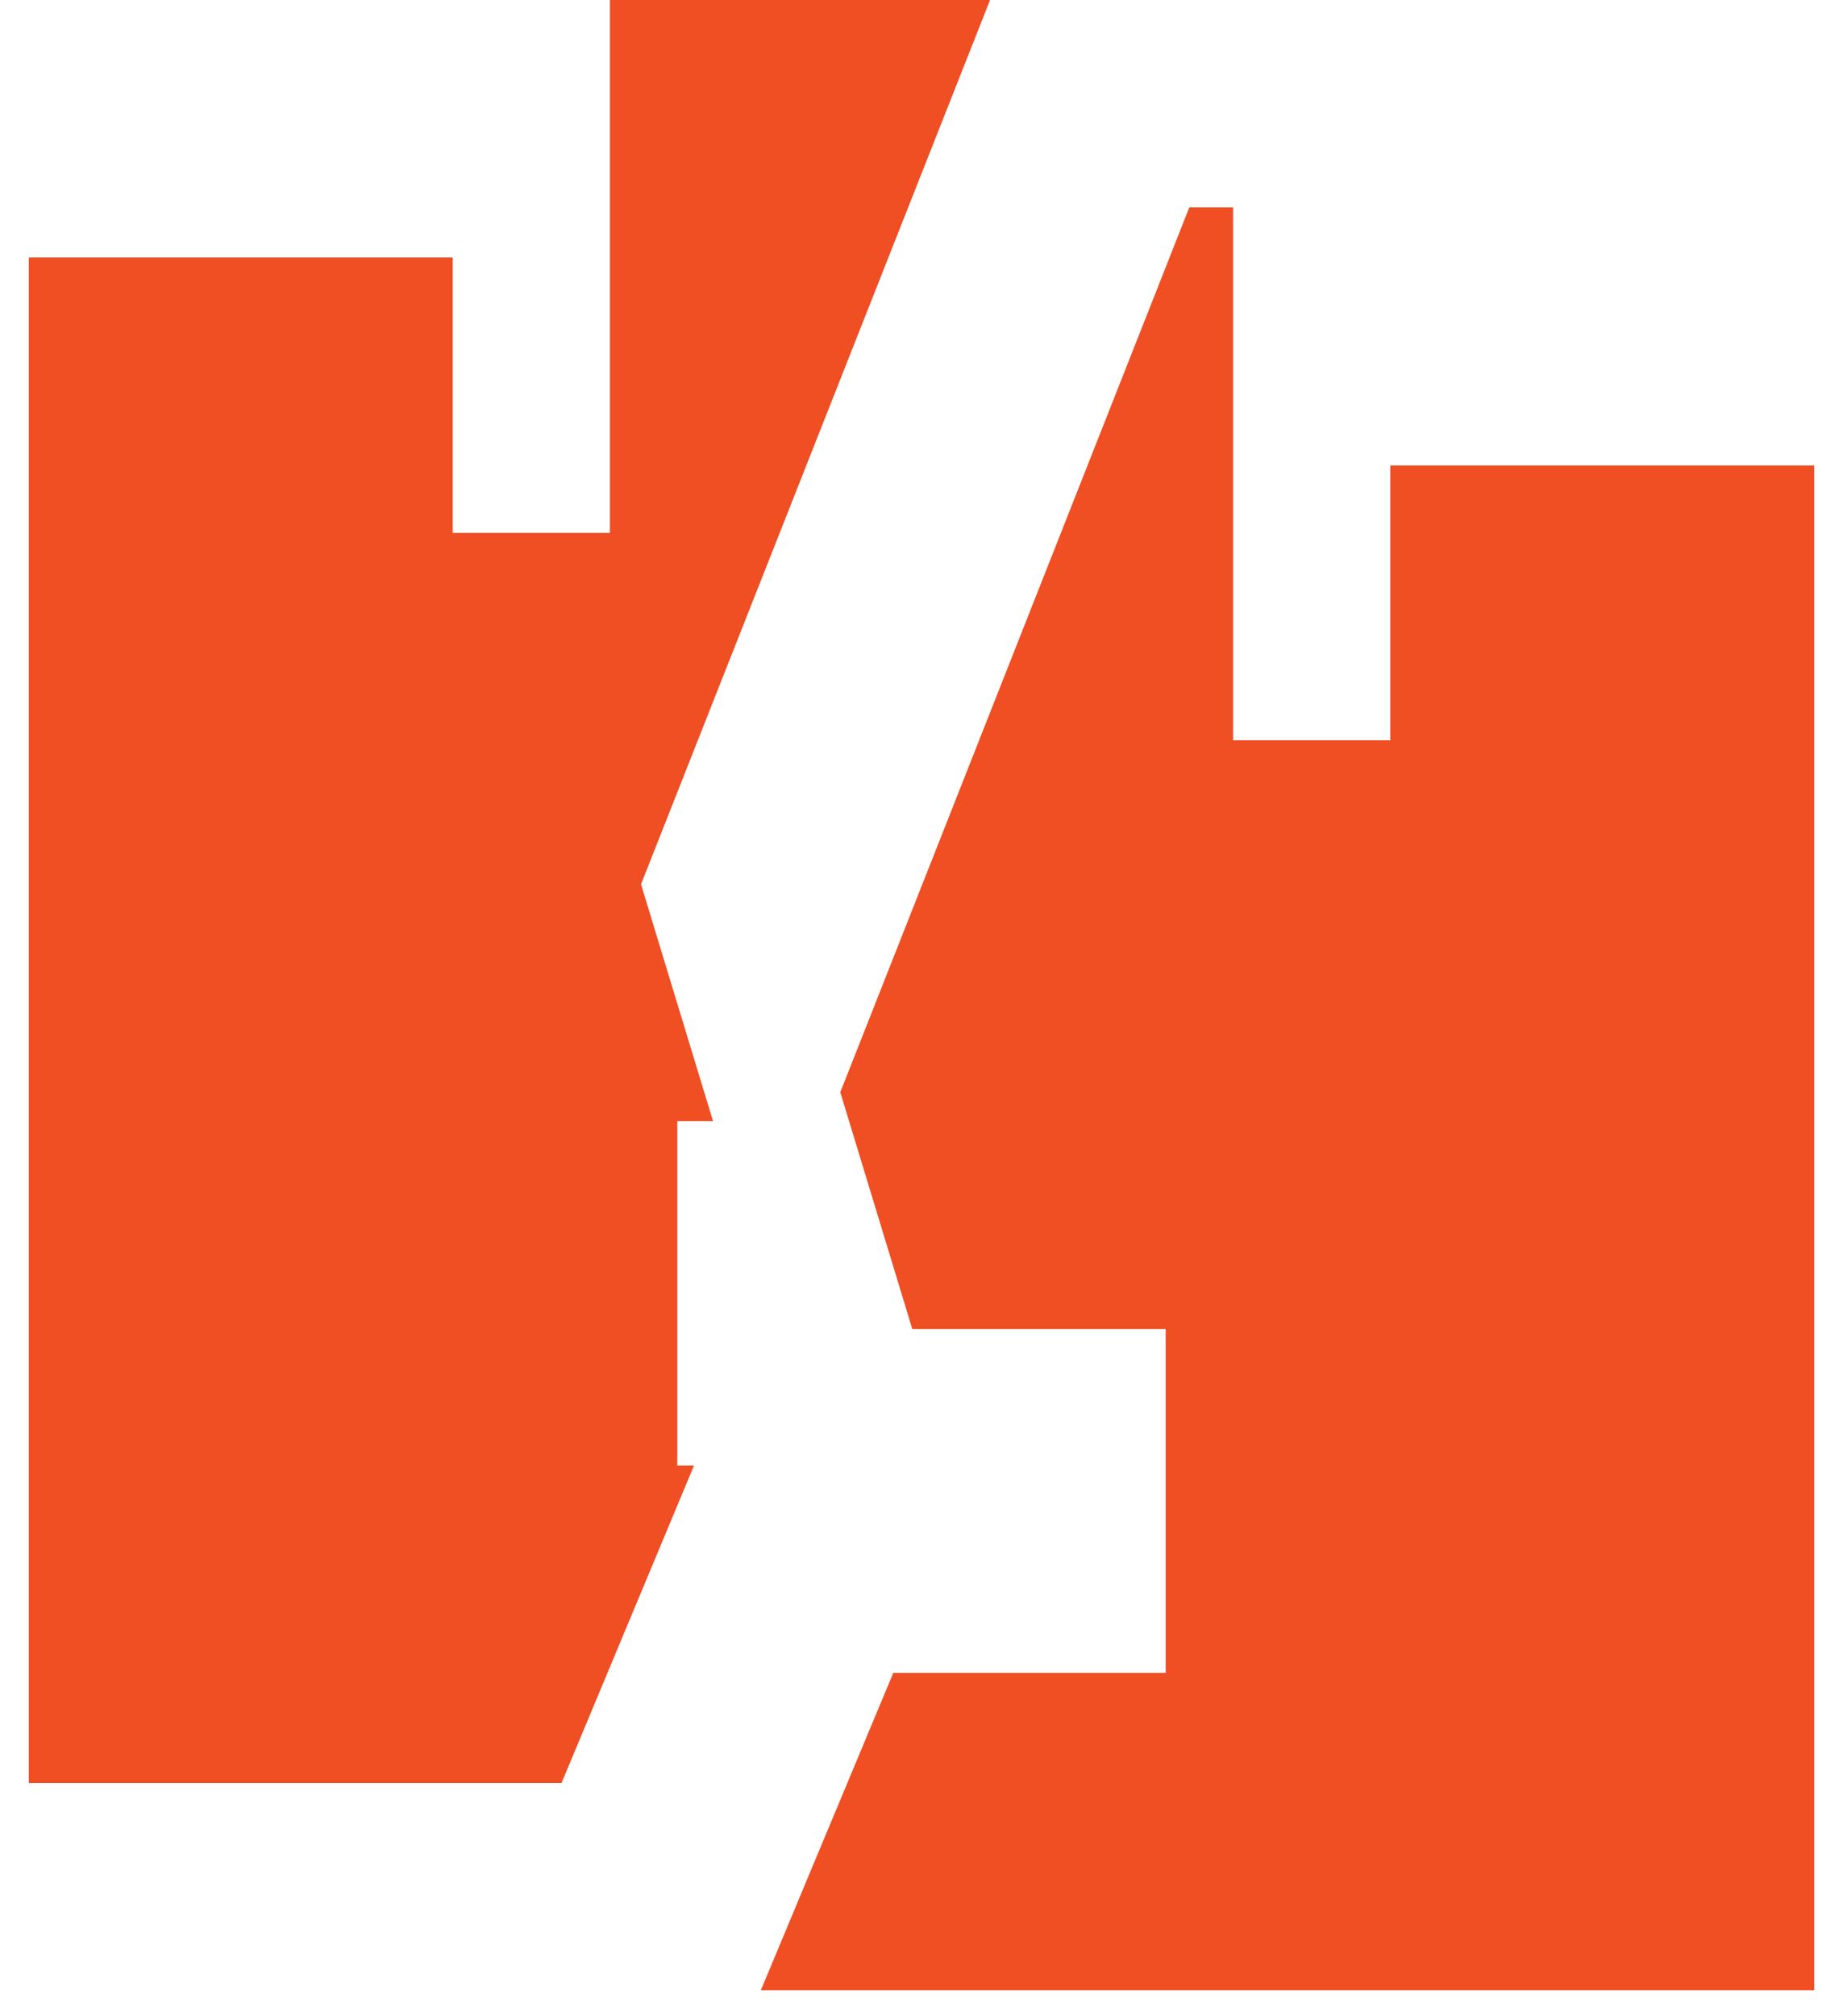
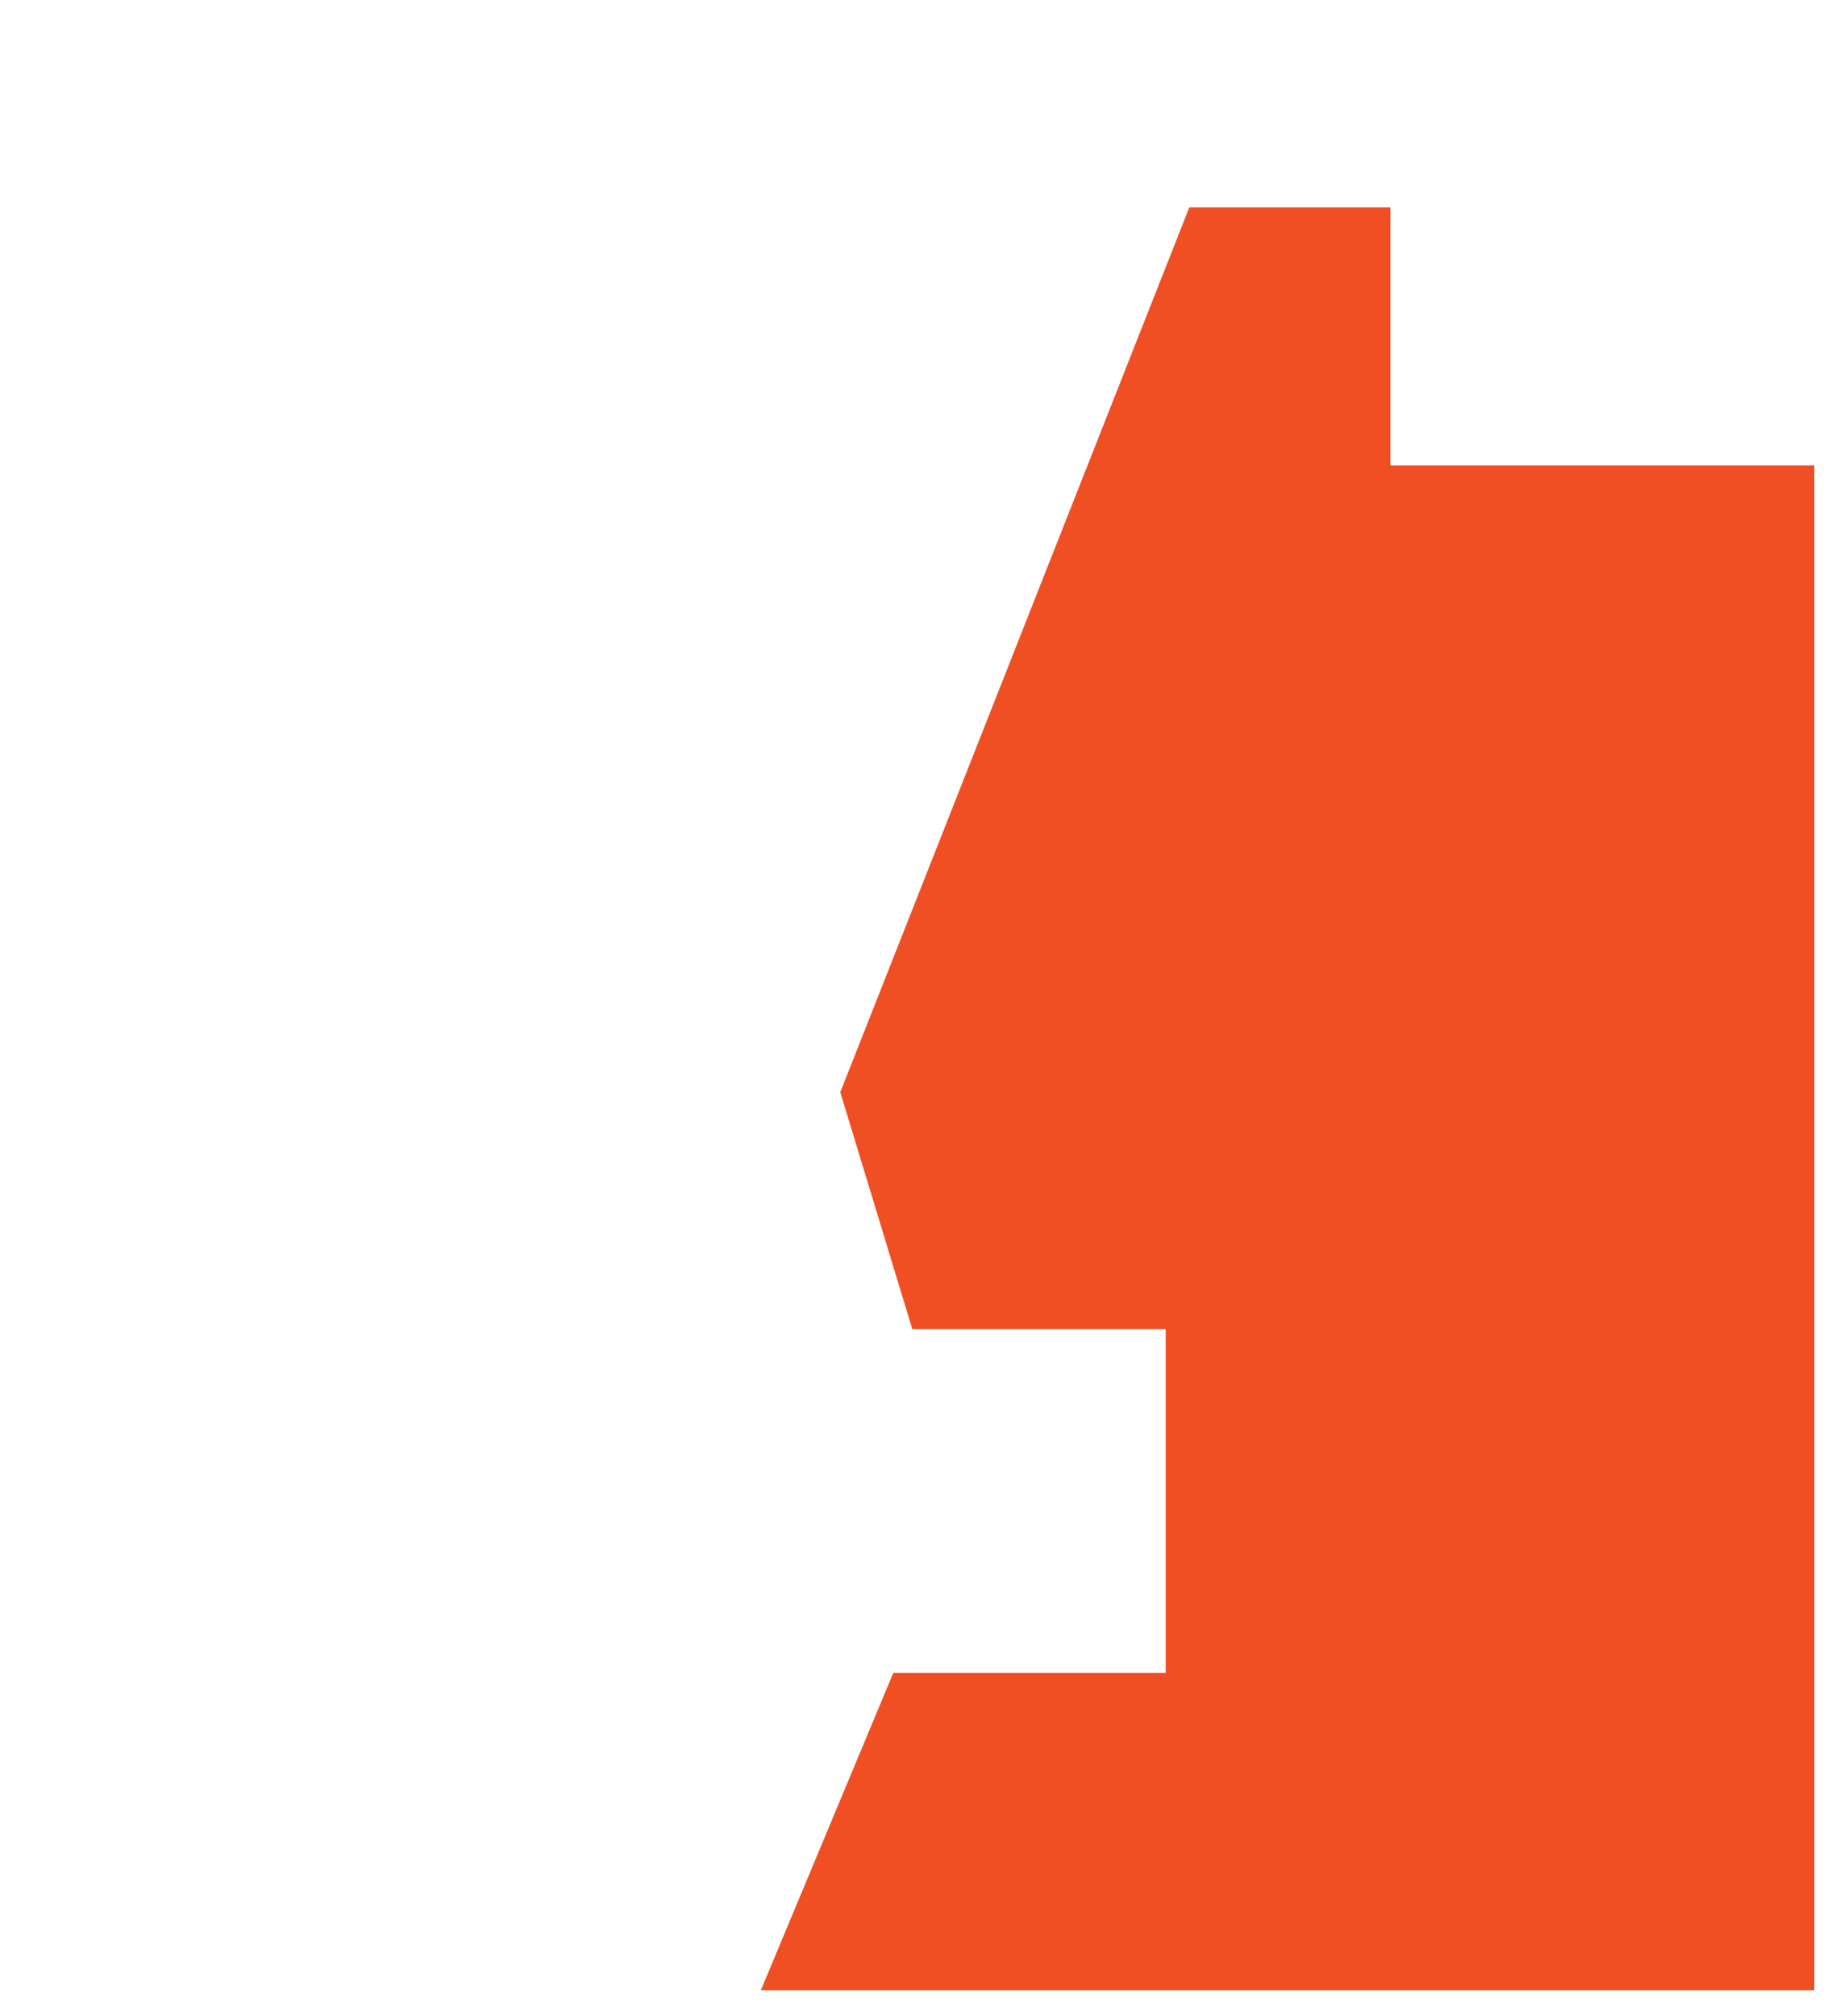
<svg xmlns="http://www.w3.org/2000/svg" width="32" height="35" viewBox="0 0 32 35" fill="none">
-   <path d="M24.14 8.08V12.85H21.41V3.6H20.65L14.59 18.96L15.84 23.07H20.24V29.04H15.51L13.21 34.55H31.5V32.24V18.02V8.08H24.14Z" fill="#F04E23" />
-   <path d="M11.76 25.44V19.46H12.38L11.13 15.35L17.19 0H10.59V9.25H7.86V4.47H0.5V12.26V28.63V30.95H9.75L12.05 25.44H11.76Z" fill="#F04E23" />
+   <path d="M24.14 8.08V12.85V3.6H20.65L14.59 18.96L15.84 23.07H20.24V29.04H15.51L13.21 34.55H31.5V32.24V18.02V8.08H24.14Z" fill="#F04E23" />
</svg>